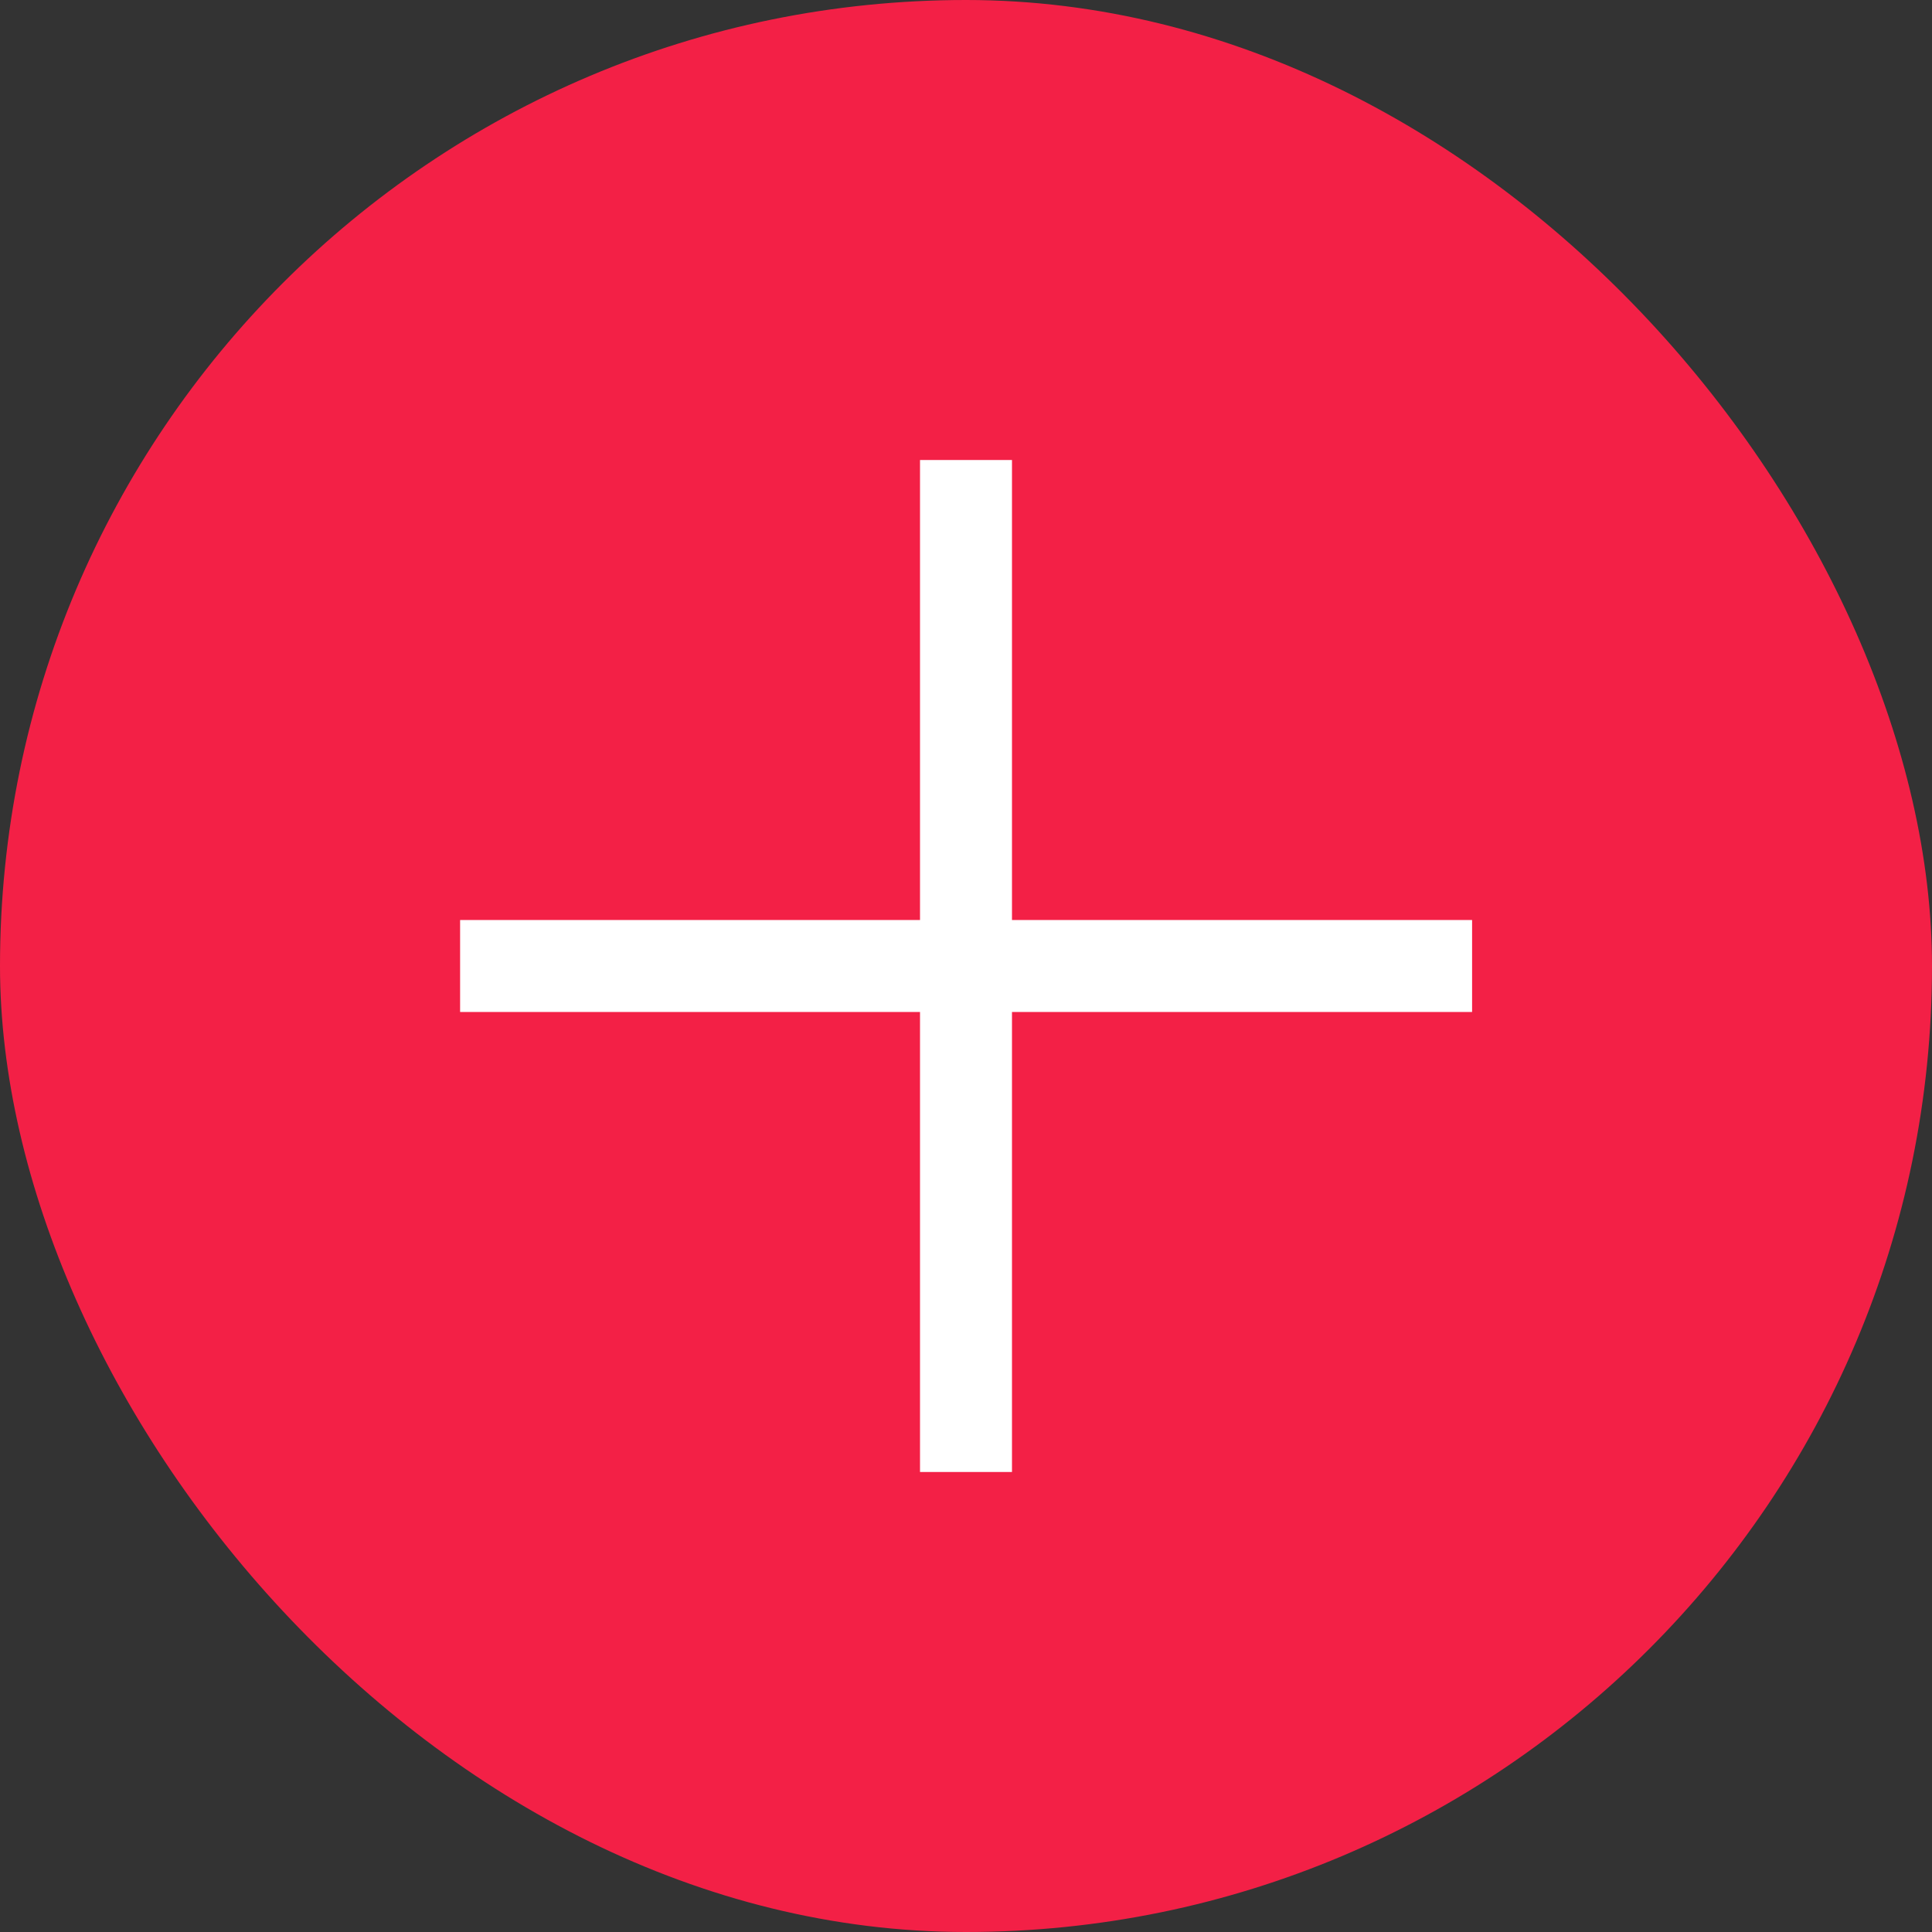
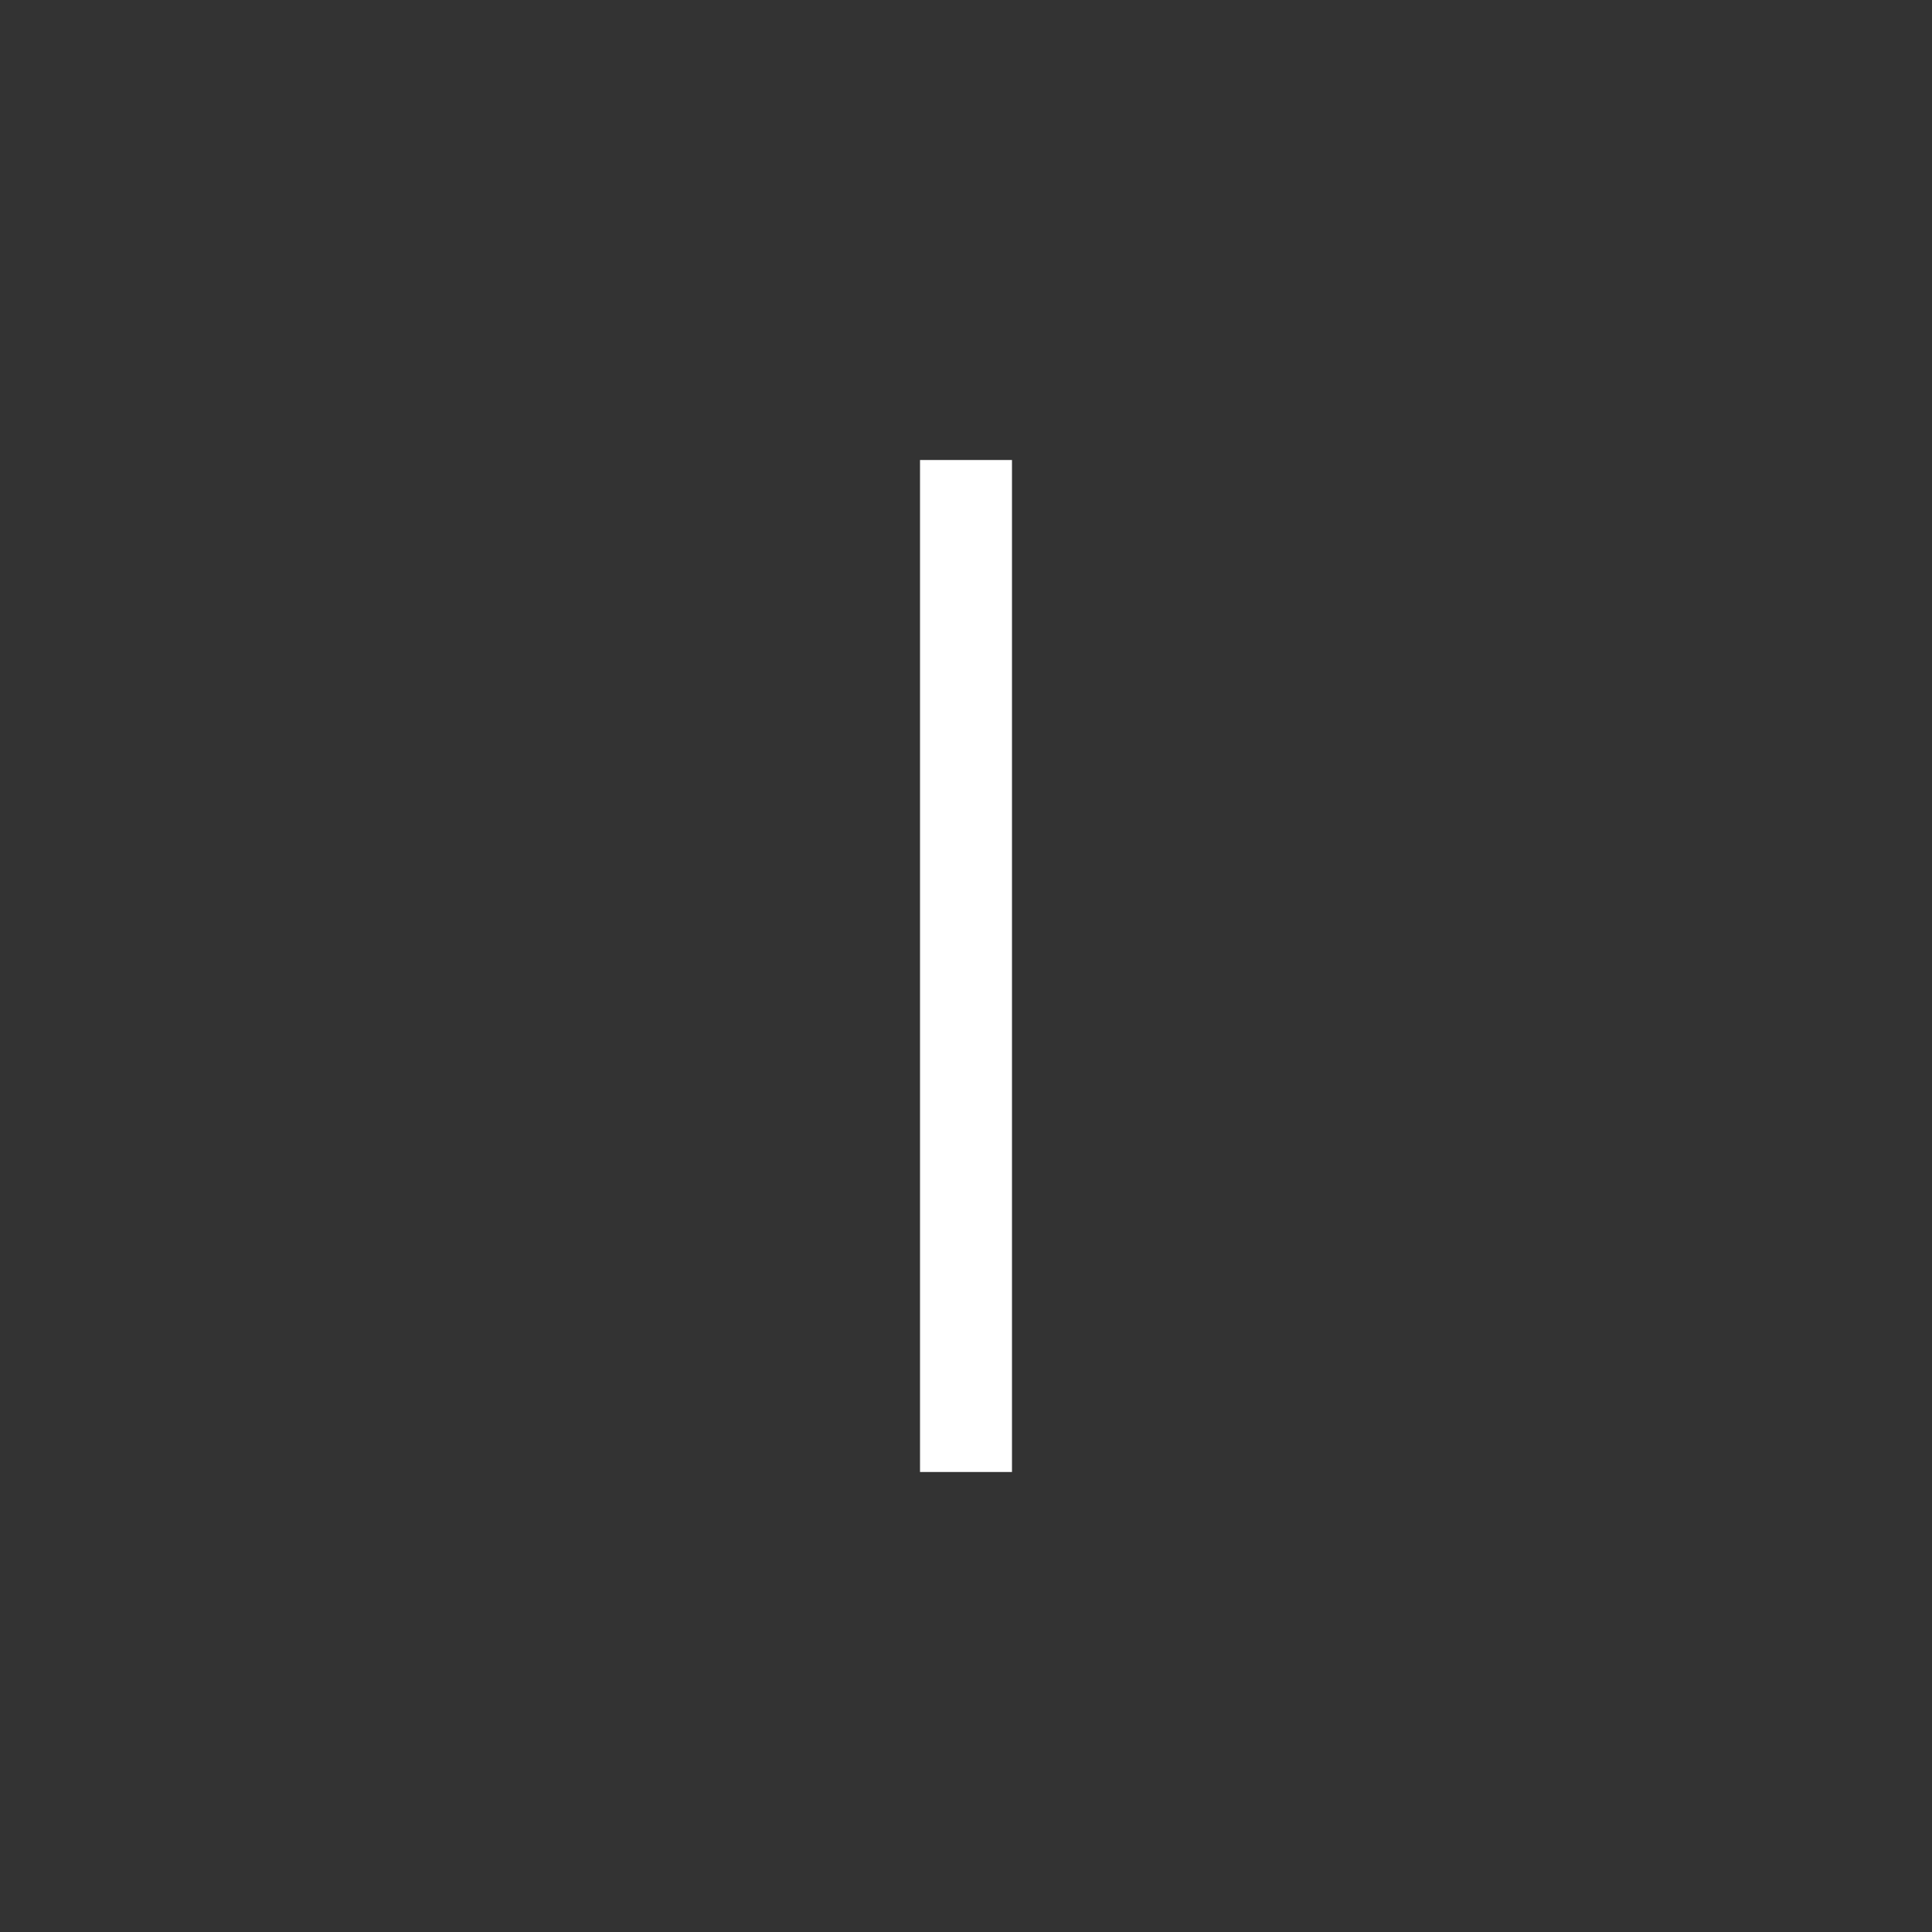
<svg xmlns="http://www.w3.org/2000/svg" width="20" height="20" viewBox="0 0 20 20" fill="none">
  <rect x="0" y="0" width="20" height="20" fill="#333333" stroke="none" />
-   <rect width="20" height="20" rx="10" fill="#F32046" />
  <rect x="9.524" y="4.762" width="0.952" height="10.476" fill="white" />
-   <rect x="15.239" y="9.524" width="0.952" height="10.476" transform="rotate(90 15.239 9.524)" fill="white" />
</svg>